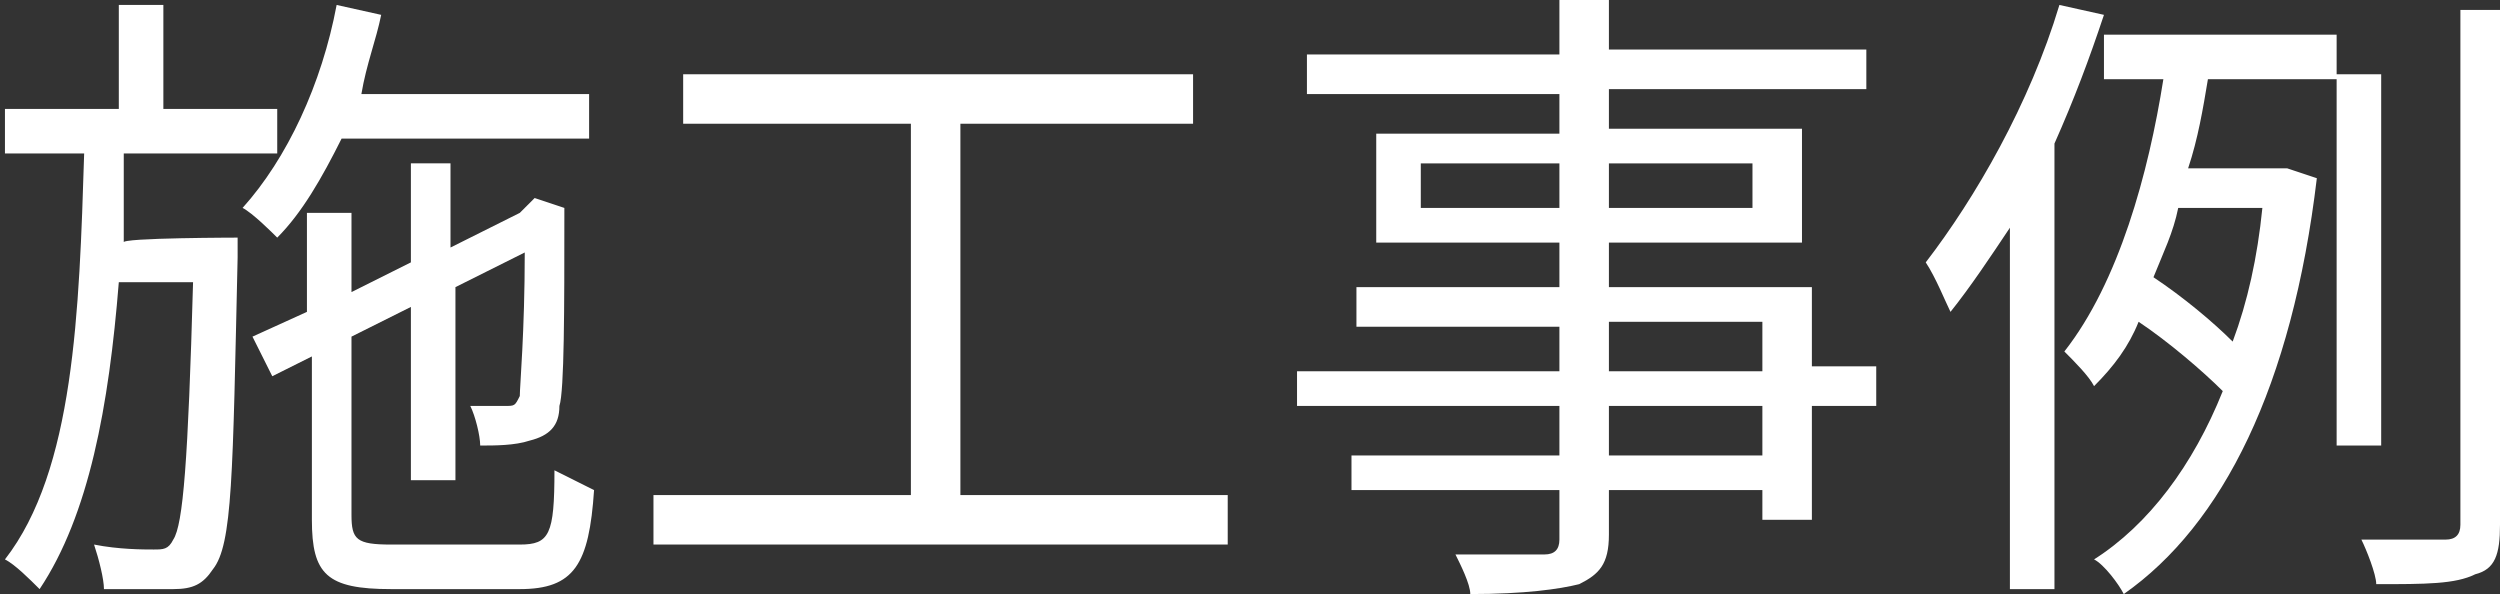
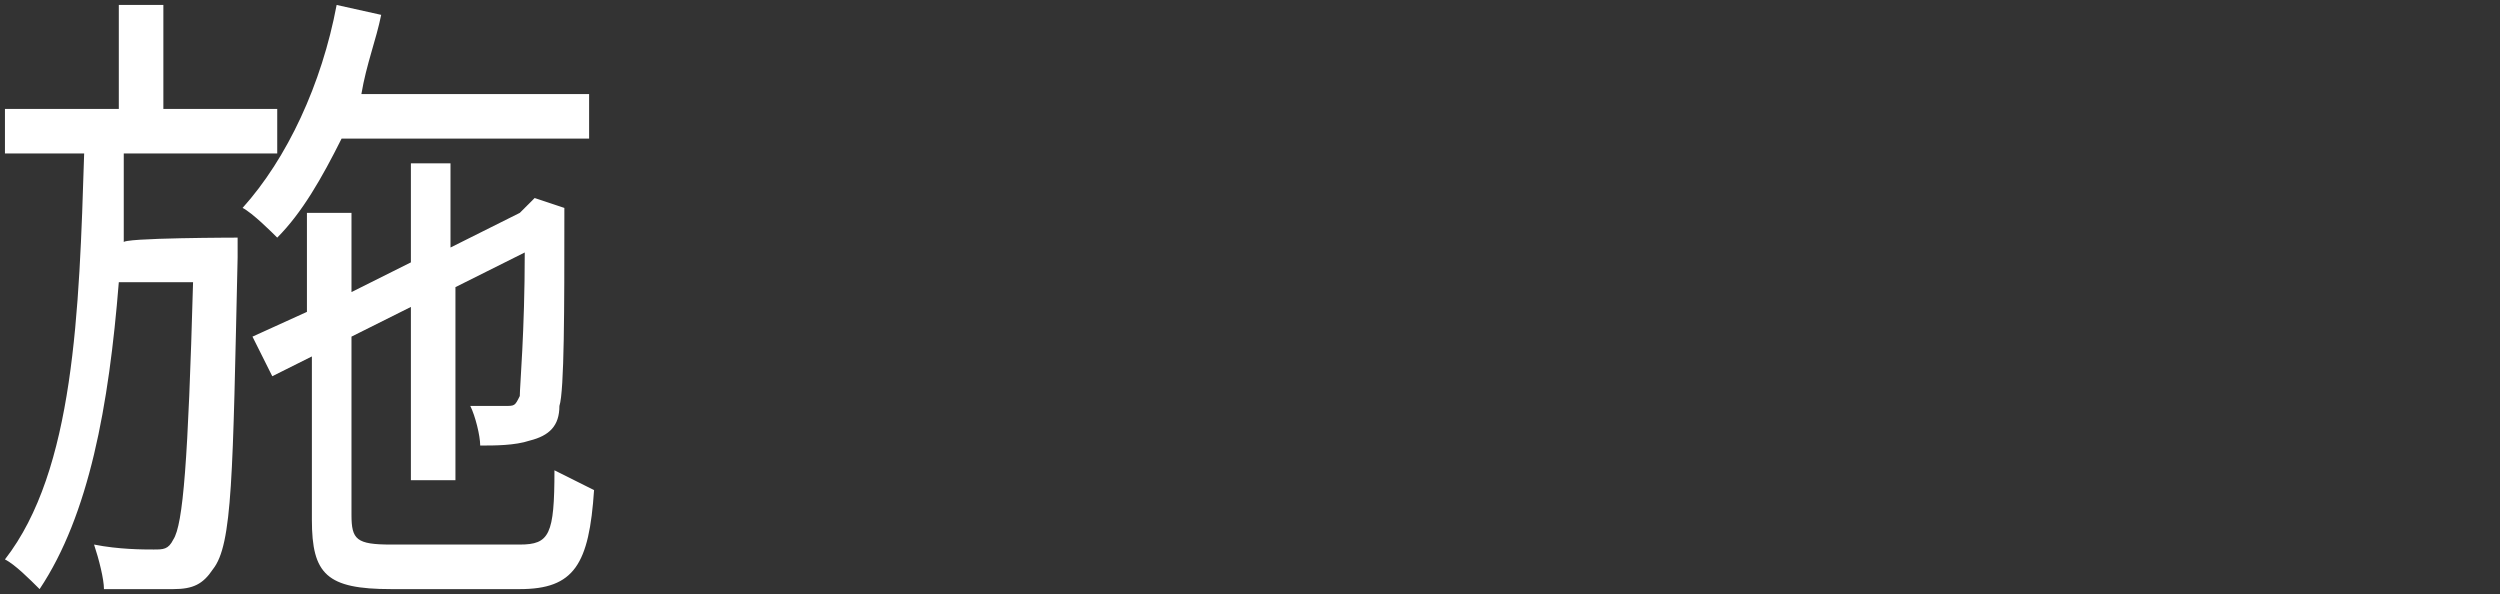
<svg xmlns="http://www.w3.org/2000/svg" version="1.1" id="Layer_2_00000019640776915056819190000002060604123038888359_" x="0px" y="0px" viewBox="0 0 50.5 12" style="enable-background:new 0 0 50.5 12;" xml:space="preserve">
  <rect x="0" y="0" width="50.5" height="12" fill="#333333" stroke="none" />
  <style type="text/css">
	.st0{fill:#FFFFFF;}
</style>
  <g id="_マウスオーバー">
    <g>
-       <path class="st0" d="M4.8,4.8c0,0,0,0.3,0,0.4C4.7,9.6,4.7,11,4.3,11.5c-0.2,0.3-0.4,0.4-0.8,0.4c-0.3,0-0.8,0-1.4,0    c0-0.2-0.1-0.6-0.2-0.9c0.5,0.1,1,0.1,1.2,0.1c0.2,0,0.3,0,0.4-0.2c0.2-0.3,0.3-1.6,0.4-5.2H2.4c-0.2,2.5-0.6,4.7-1.6,6.2    c-0.2-0.2-0.5-0.5-0.7-0.6c1.4-1.8,1.5-5,1.6-8.2H0.1V2.2h2.3V0.1h0.9v2.1h2.3v0.9H2.5c0,0.6,0,1.2,0,1.8C2.4,4.8,4.9,4.8,4.8,4.8    z M6.9,2.8C6.5,3.6,6.1,4.3,5.6,4.8C5.5,4.7,5.1,4.3,4.9,4.2c0.9-1,1.6-2.5,1.9-4.1l0.9,0.2C7.6,0.8,7.4,1.3,7.3,1.9h4.6v0.9    L6.9,2.8L6.9,2.8z M10.5,11c0.6,0,0.7-0.2,0.7-1.5c0.2,0.1,0.6,0.3,0.8,0.4c-0.1,1.5-0.4,2-1.5,2H7.9c-1.3,0-1.6-0.3-1.6-1.4V7.2    L5.5,7.6L5.1,6.8l1.1-0.5v-2h0.9v1.6l1.2-0.6v-2h0.8v1.7l1.4-0.7l0.1-0.1L10.8,4l0.6,0.2l0,0.2c0,1.8,0,3.5-0.1,3.8    c0,0.4-0.2,0.6-0.6,0.7c-0.3,0.1-0.7,0.1-1,0.1c0-0.2-0.1-0.6-0.2-0.8c0.2,0,0.6,0,0.7,0c0.2,0,0.2,0,0.3-0.2    c0-0.2,0.1-1.3,0.1-2.9L9.2,5.8v3.9H8.3V6.2L7.1,6.8v3.6c0,0.5,0.1,0.6,0.8,0.6L10.5,11L10.5,11z" />
-       <path class="st0" d="M24.8,10v1H13.2v-1h5.2V2.5h-4.6v-1h10.3v1h-4.7V10C19.5,10,24.8,10,24.8,10z" />
-       <path class="st0" d="M37.9,8.2h-1.3v2.3h-1V9.9h-3.1v0.9c0,0.6-0.2,0.8-0.6,1c-0.4,0.1-1.1,0.2-2.2,0.2c0-0.2-0.2-0.6-0.3-0.8    c0.8,0,1.6,0,1.8,0c0.2,0,0.3-0.1,0.3-0.3V9.9h-4.2V9.2h4.2v-1h-5.3V7.5h5.3V6.6h-4.1V5.8h4.1V4.9h-3.7V2.7h3.7V1.9h-5.1V1.1h5.1    V0h1v1h5.2v0.8h-5.2v0.8h3.9v2.3h-3.9v0.9h4.1v1.6h1.3L37.9,8.2L37.9,8.2z M31.5,4.2V3.3h-2.8v0.9H31.5z M32.5,3.3v0.9h2.9V3.3    H32.5z M32.5,7.5h3.1V6.5h-3.1V7.5z M35.6,8.2h-3.1v1h3.1V8.2z" />
-       <path class="st0" d="M42.5,0.3c-0.3,0.9-0.6,1.7-1,2.6v9h-0.9V4.6c-0.4,0.6-0.8,1.2-1.2,1.7c-0.1-0.2-0.3-0.7-0.5-1    C39.9,4,41,2.1,41.6,0.1C41.6,0.1,42.5,0.3,42.5,0.3z M42.5,0.7h4.7v0.9h-2.6c-0.1,0.6-0.2,1.2-0.4,1.8h1.8l0.2,0l0.6,0.2    c-0.5,4.2-1.9,7-3.9,8.4c-0.1-0.2-0.4-0.6-0.6-0.7c1.1-0.7,2-1.9,2.6-3.4c-0.4-0.4-1.1-1-1.7-1.4c-0.2,0.5-0.5,0.9-0.9,1.3    c-0.1-0.2-0.4-0.5-0.6-0.7c1.1-1.4,1.7-3.6,2-5.5h-1.2L42.5,0.7L42.5,0.7z M44,4.2c-0.1,0.5-0.3,0.9-0.5,1.4    c0.6,0.4,1.2,0.9,1.6,1.3c0.3-0.8,0.5-1.7,0.6-2.7L44,4.2L44,4.2z M48.1,9h-0.9V1.5h0.9V9z M50.5,0.2v10.4c0,0.6-0.1,0.9-0.5,1    c-0.4,0.2-1,0.2-2,0.2c0-0.2-0.2-0.7-0.3-0.9c0.8,0,1.5,0,1.7,0c0.2,0,0.3-0.1,0.3-0.3V0.2H50.5z" />
+       <path class="st0" d="M4.8,4.8c0,0,0,0.3,0,0.4C4.7,9.6,4.7,11,4.3,11.5c-0.2,0.3-0.4,0.4-0.8,0.4c-0.3,0-0.8,0-1.4,0    c0-0.2-0.1-0.6-0.2-0.9c0.5,0.1,1,0.1,1.2,0.1c0.2,0,0.3,0,0.4-0.2c0.2-0.3,0.3-1.6,0.4-5.2H2.4c-0.2,2.5-0.6,4.7-1.6,6.2    c-0.2-0.2-0.5-0.5-0.7-0.6c1.4-1.8,1.5-5,1.6-8.2H0.1V2.2h2.3V0.1h0.9v2.1h2.3v0.9H2.5c0,0.6,0,1.2,0,1.8C2.4,4.8,4.9,4.8,4.8,4.8    z M6.9,2.8C6.5,3.6,6.1,4.3,5.6,4.8C5.5,4.7,5.1,4.3,4.9,4.2c0.9-1,1.6-2.5,1.9-4.1l0.9,0.2C7.6,0.8,7.4,1.3,7.3,1.9h4.6v0.9    L6.9,2.8L6.9,2.8z M10.5,11c0.6,0,0.7-0.2,0.7-1.5c0.2,0.1,0.6,0.3,0.8,0.4c-0.1,1.5-0.4,2-1.5,2H7.9c-1.3,0-1.6-0.3-1.6-1.4V7.2    L5.5,7.6L5.1,6.8l1.1-0.5v-2h0.9v1.6l1.2-0.6v-2h0.8v1.7l1.4-0.7l0.1-0.1L10.8,4l0.6,0.2l0,0.2c0,1.8,0,3.5-0.1,3.8    c0,0.4-0.2,0.6-0.6,0.7c-0.3,0.1-0.7,0.1-1,0.1c0-0.2-0.1-0.6-0.2-0.8c0.2,0,0.6,0,0.7,0c0.2,0,0.2,0,0.3-0.2    c0-0.2,0.1-1.3,0.1-2.9L9.2,5.8v3.9H8.3V6.2L7.1,6.8v3.6c0,0.5,0.1,0.6,0.8,0.6L10.5,11z" />
    </g>
  </g>
</svg>